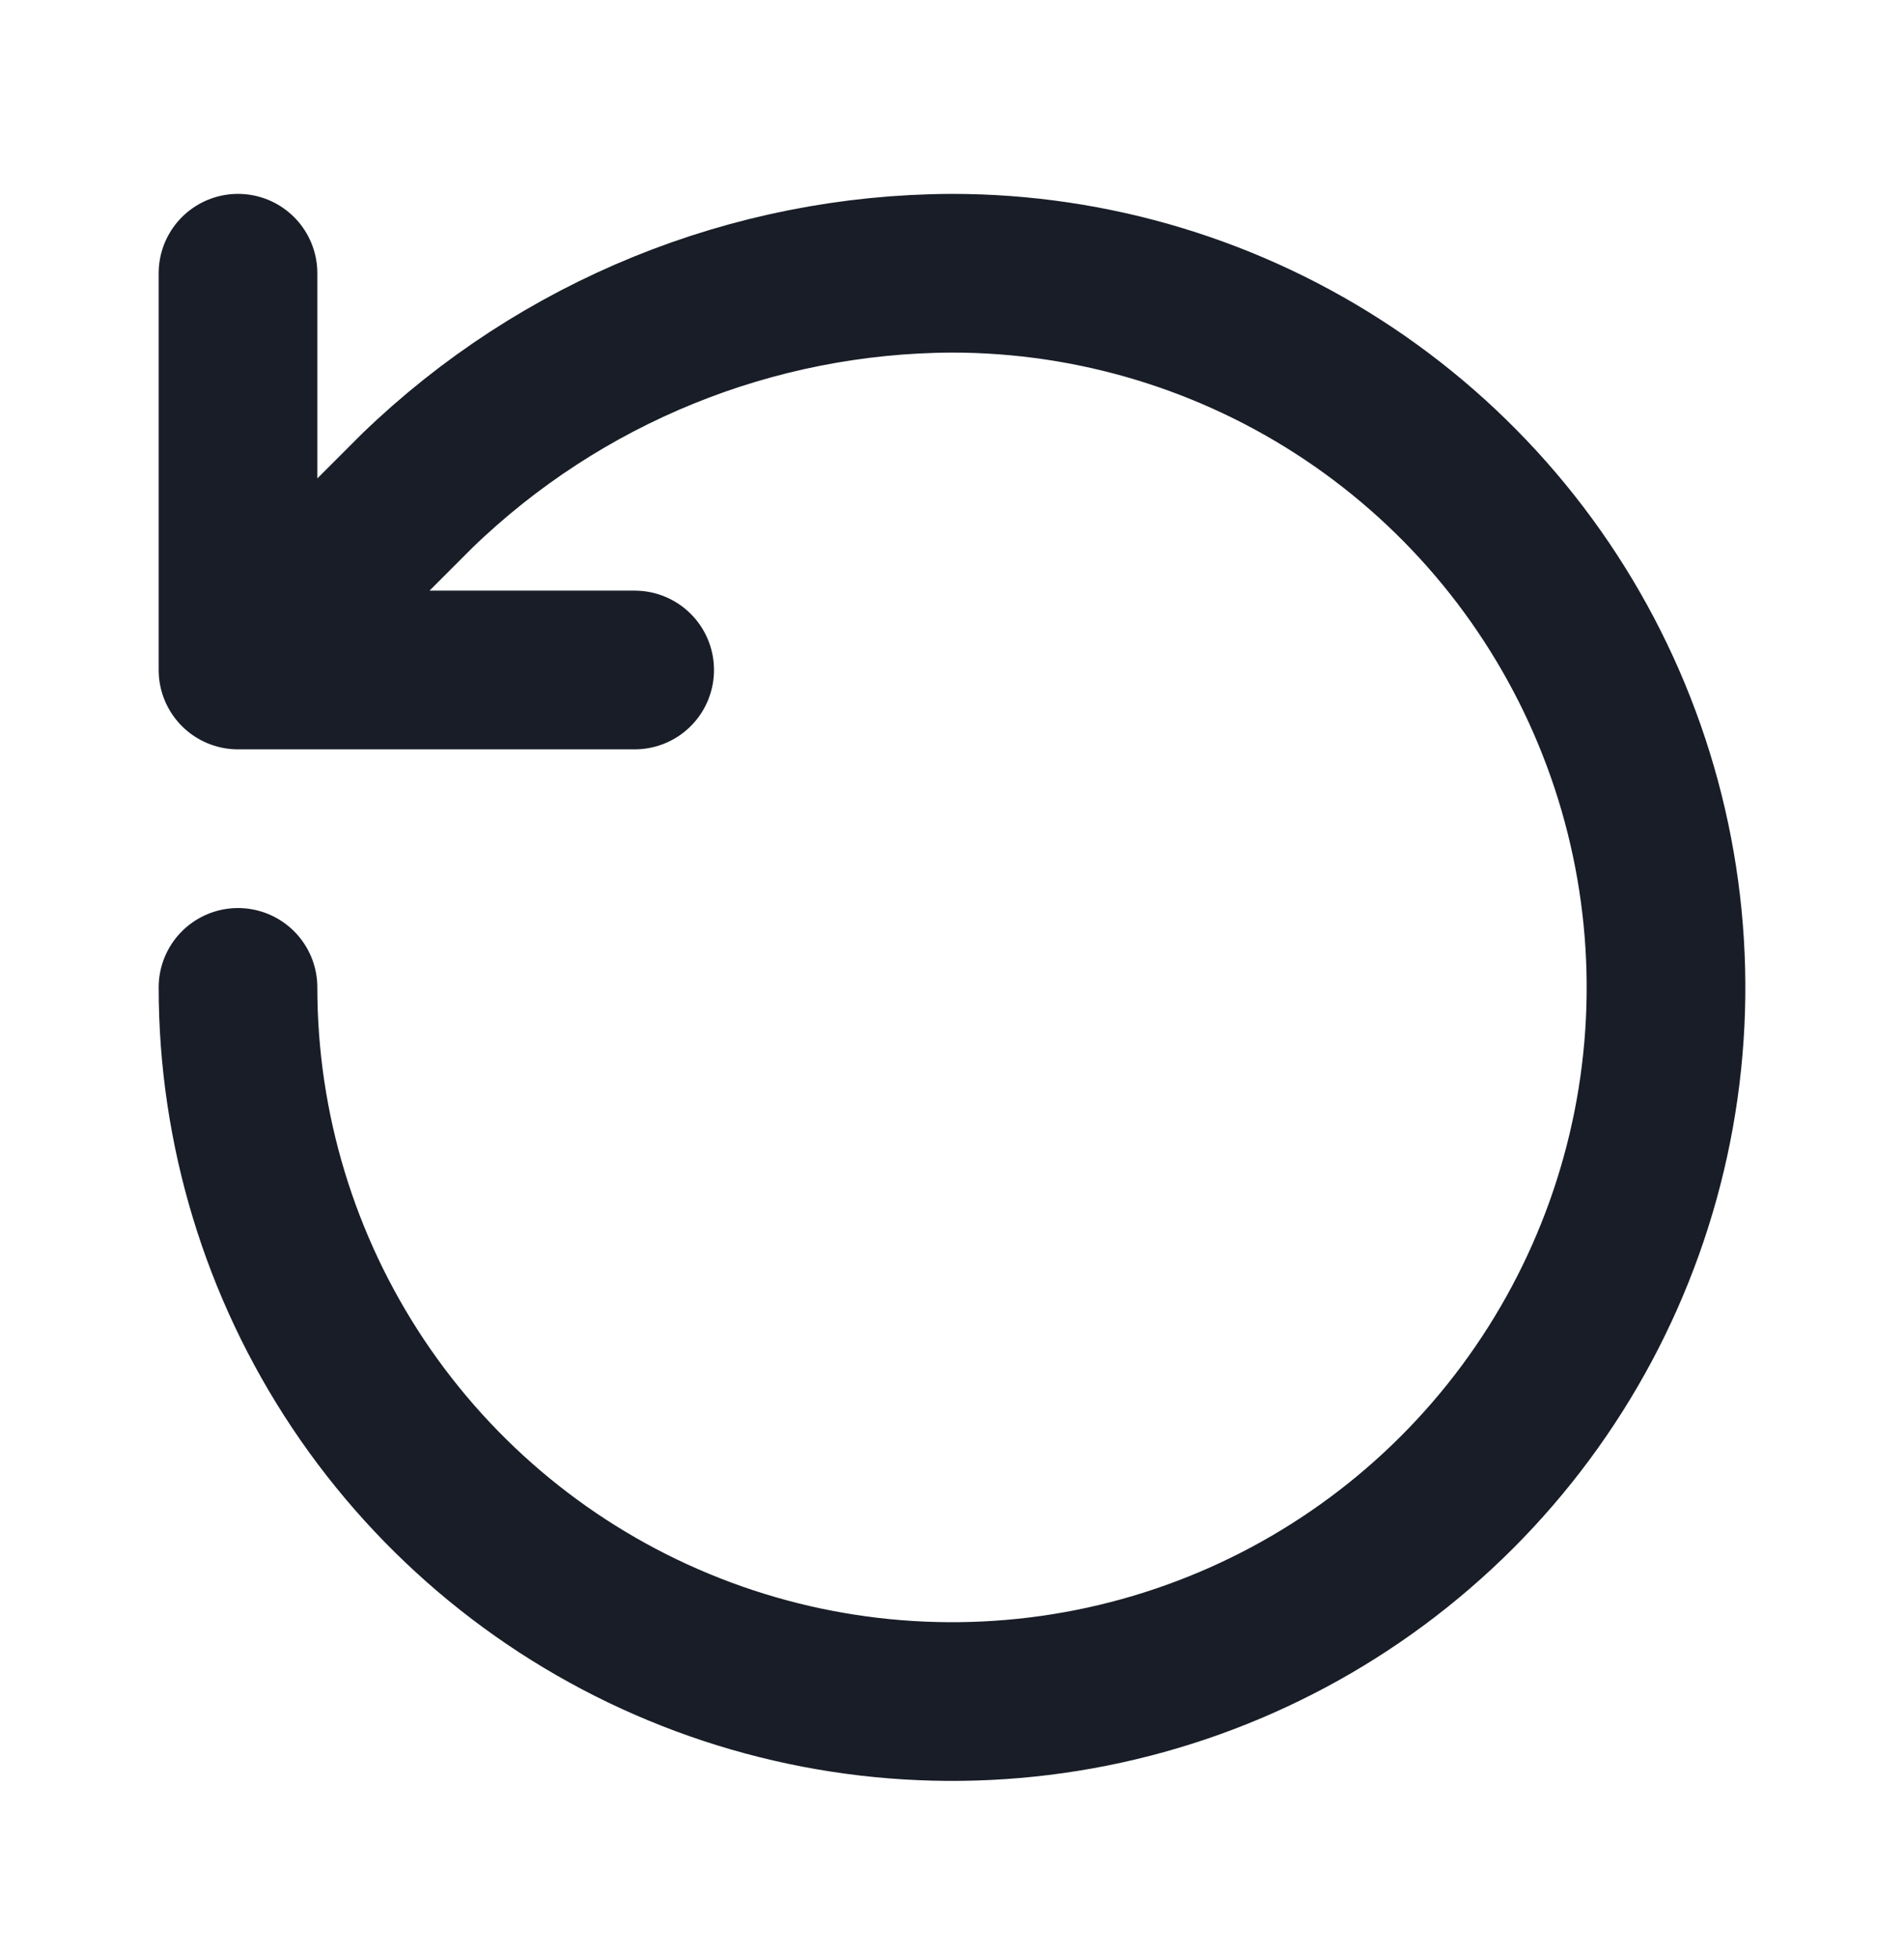
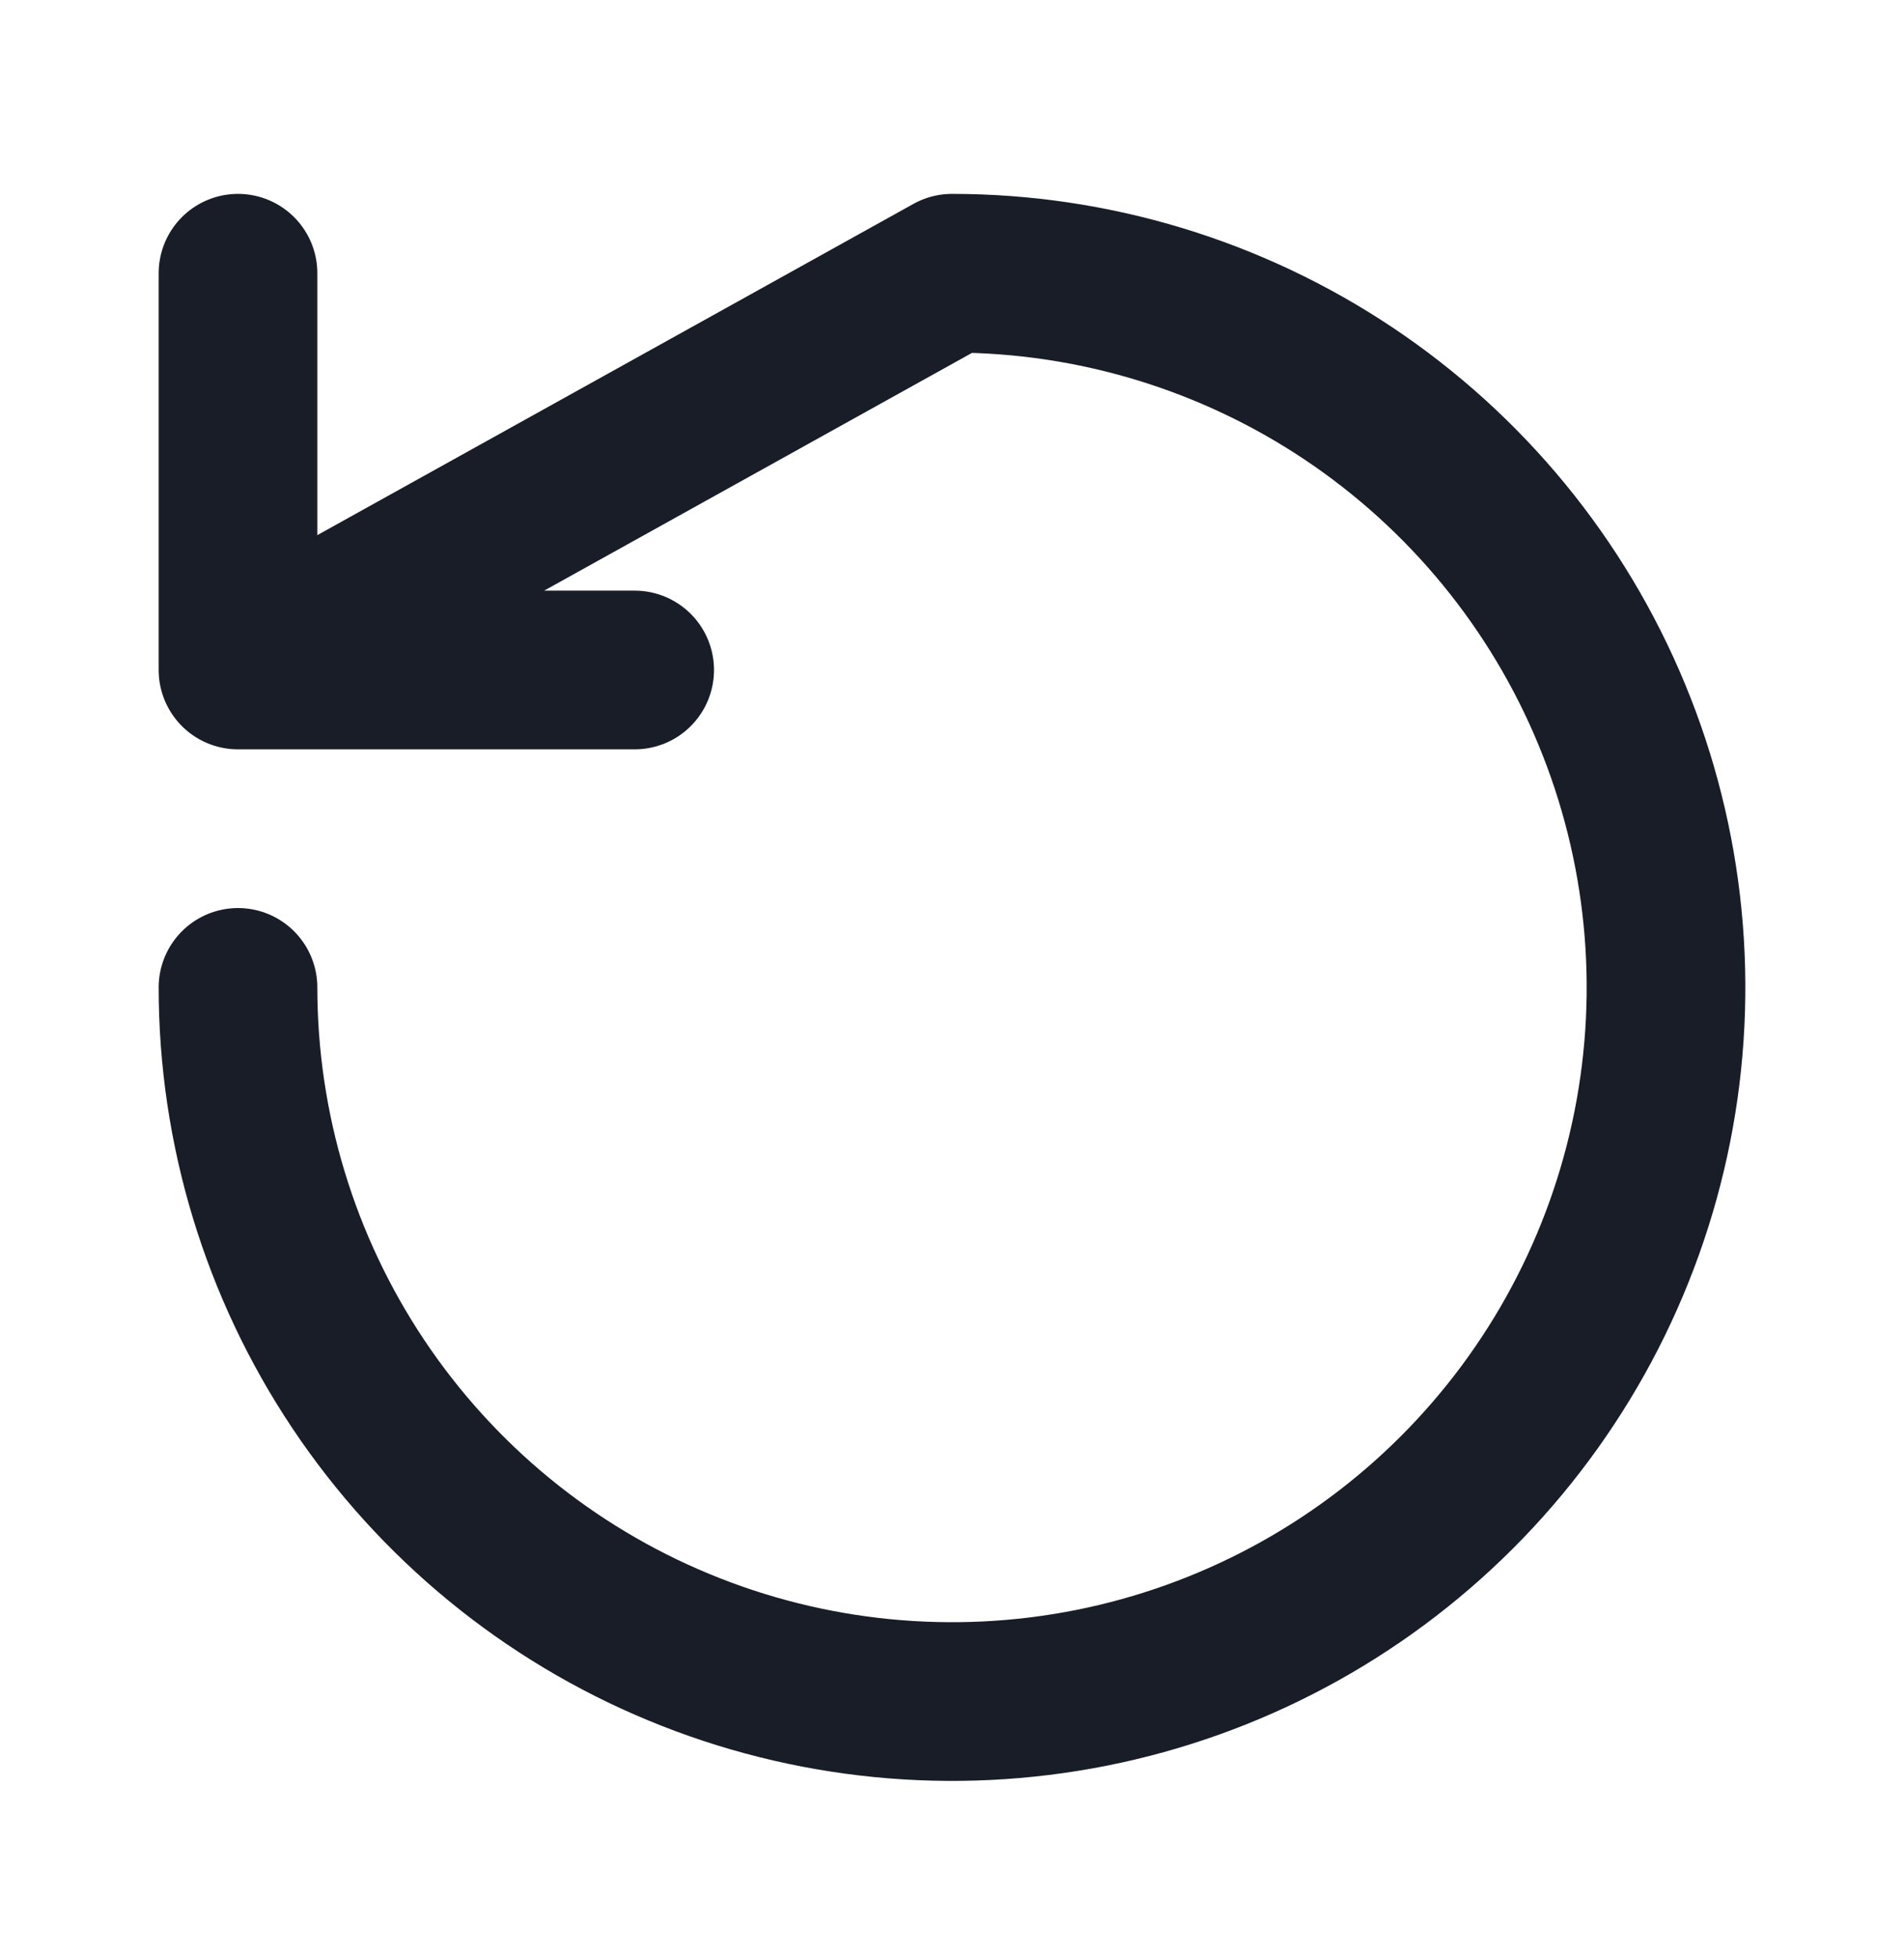
<svg xmlns="http://www.w3.org/2000/svg" width="36" height="37" viewBox="0 0 36 37" fill="none">
-   <path d="M4.5 18.665C4.5 21.335 5.292 23.945 6.775 26.165C8.259 28.385 10.367 30.116 12.834 31.137C15.301 32.159 18.015 32.426 20.634 31.906C23.253 31.385 25.658 30.099 27.546 28.211C29.434 26.323 30.72 23.918 31.241 21.299C31.762 18.68 31.494 15.966 30.472 13.499C29.451 11.032 27.72 8.924 25.5 7.44C23.28 5.957 20.67 5.165 18 5.165C14.226 5.179 10.604 6.652 7.89 9.275L4.5 12.665M4.5 12.665V5.165M4.5 12.665H12" stroke="#181d27" stroke-width="3" stroke-linecap="round" stroke-linejoin="round" fill="none" />
+   <path d="M4.5 18.665C4.5 21.335 5.292 23.945 6.775 26.165C8.259 28.385 10.367 30.116 12.834 31.137C15.301 32.159 18.015 32.426 20.634 31.906C23.253 31.385 25.658 30.099 27.546 28.211C29.434 26.323 30.72 23.918 31.241 21.299C31.762 18.68 31.494 15.966 30.472 13.499C29.451 11.032 27.72 8.924 25.5 7.44C23.28 5.957 20.67 5.165 18 5.165L4.5 12.665M4.5 12.665V5.165M4.5 12.665H12" stroke="#181d27" stroke-width="3" stroke-linecap="round" stroke-linejoin="round" fill="none" />
</svg>